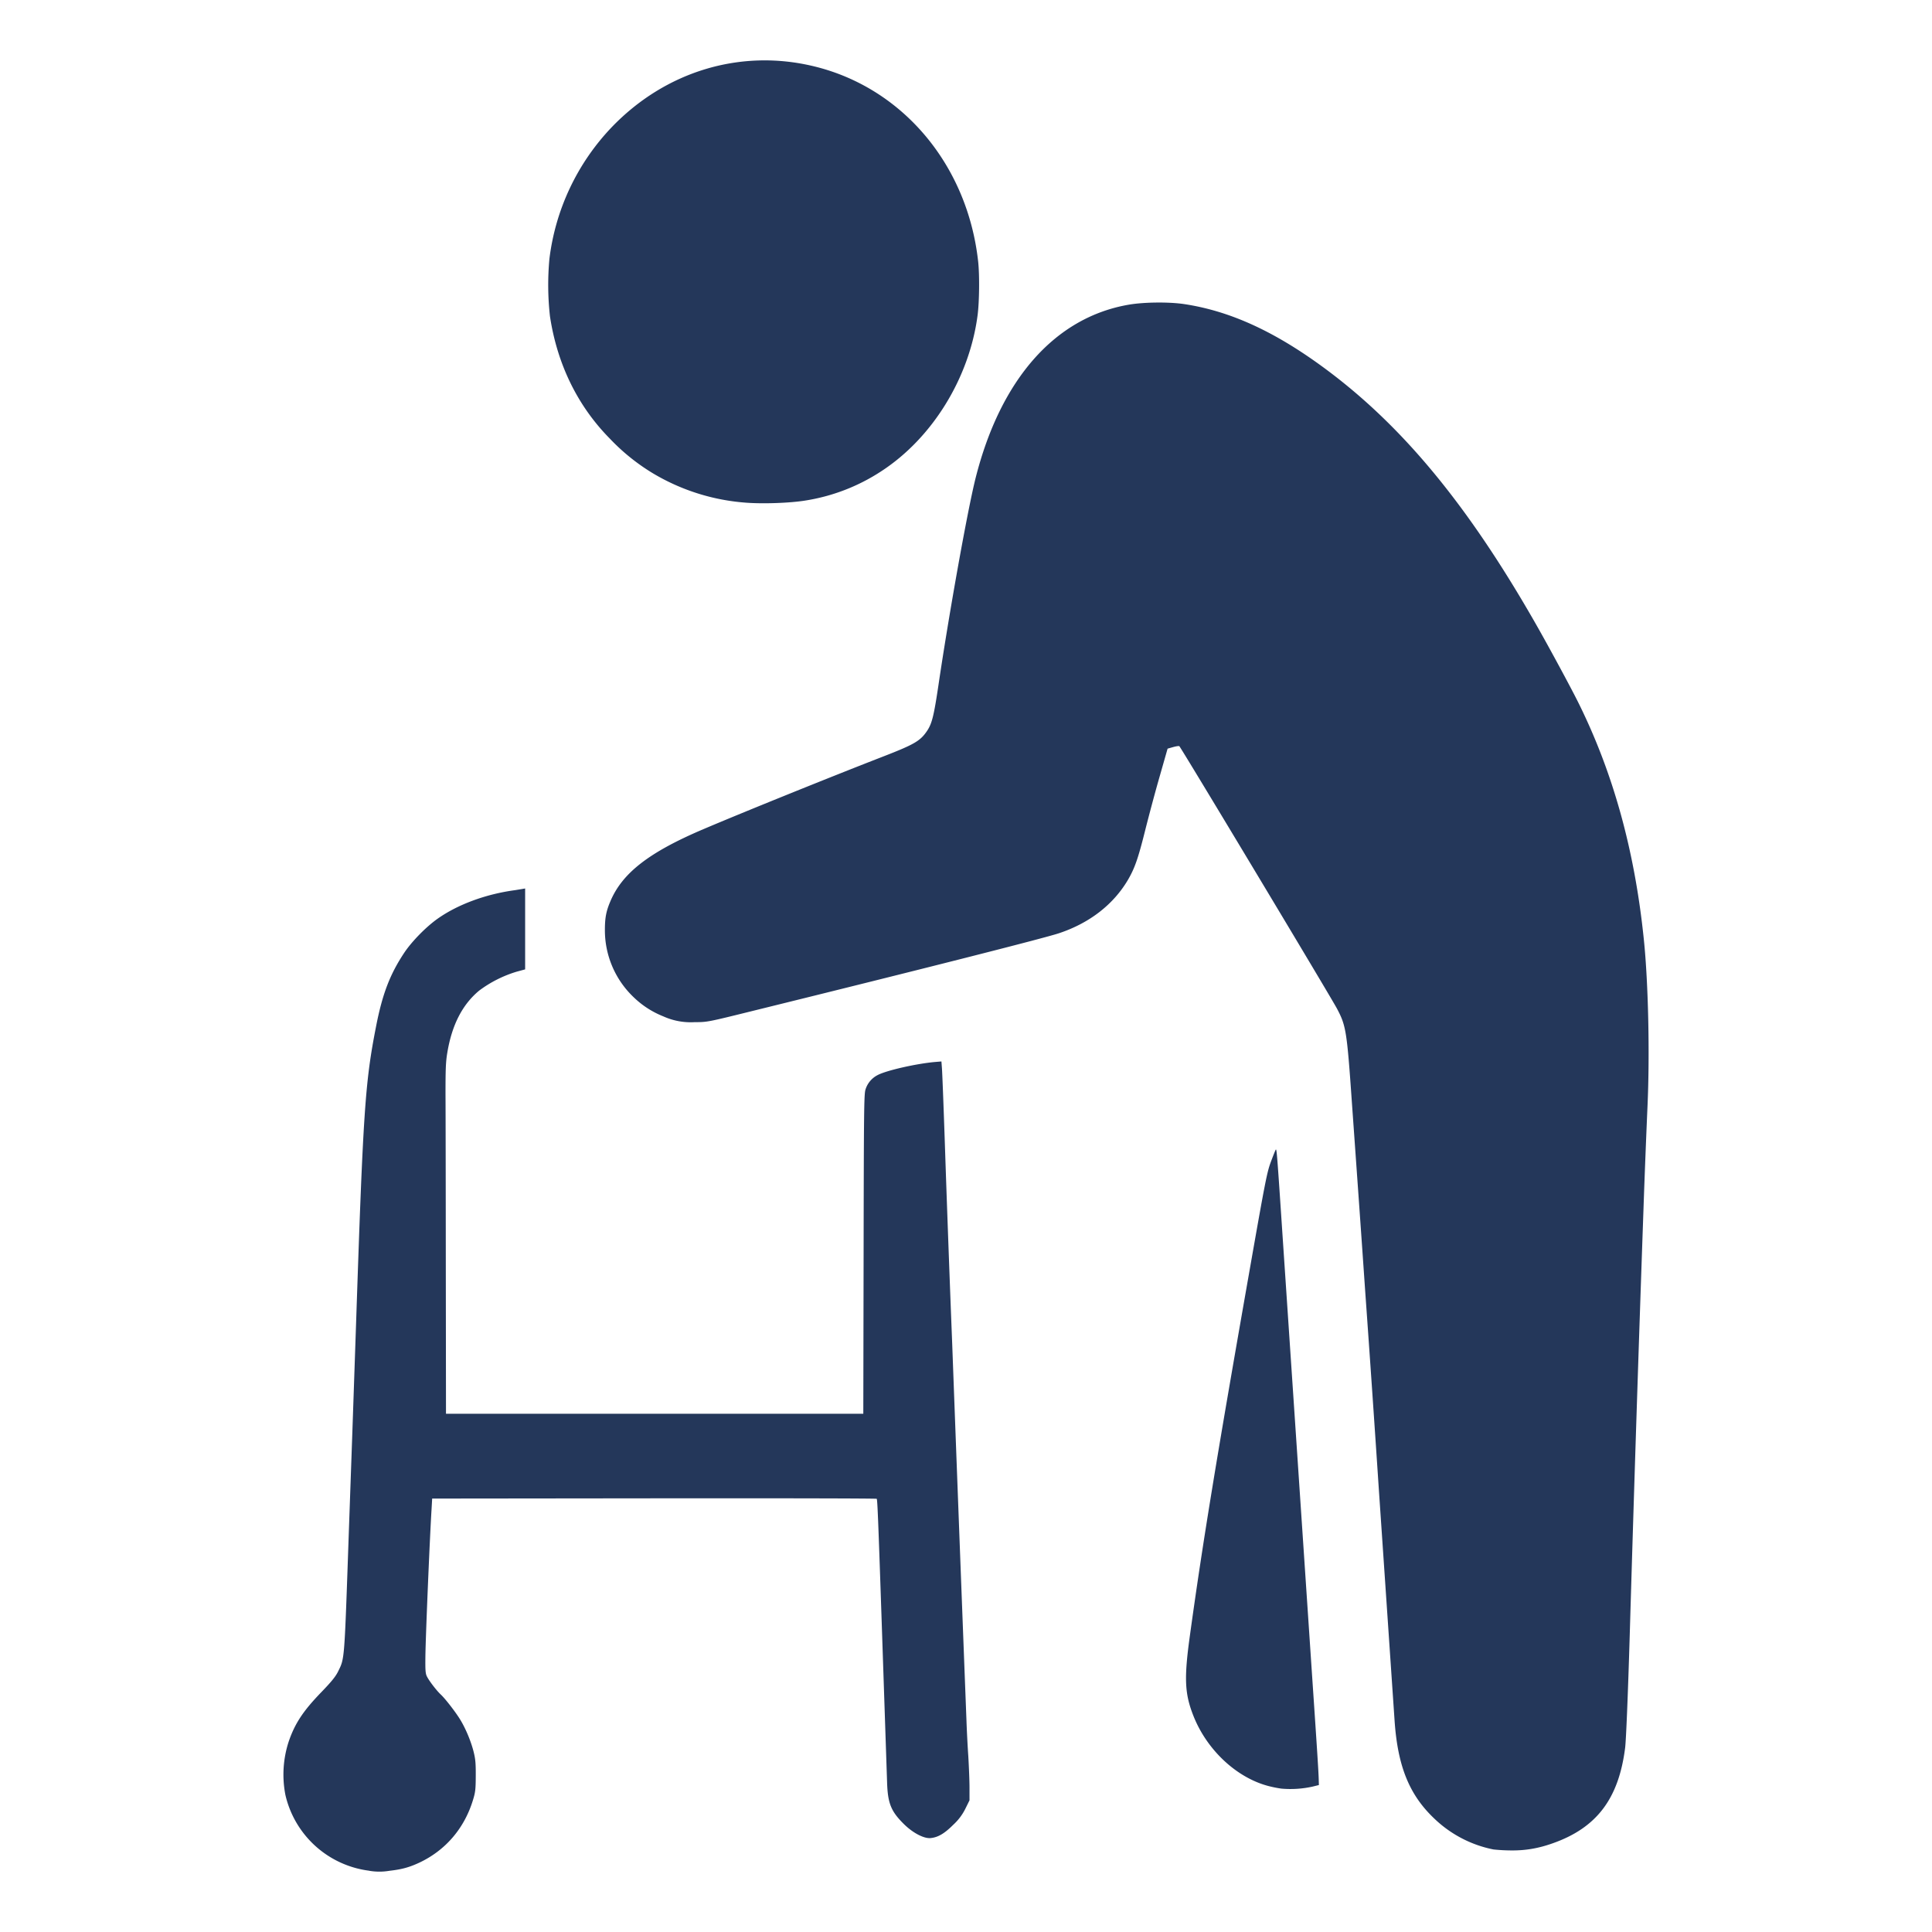
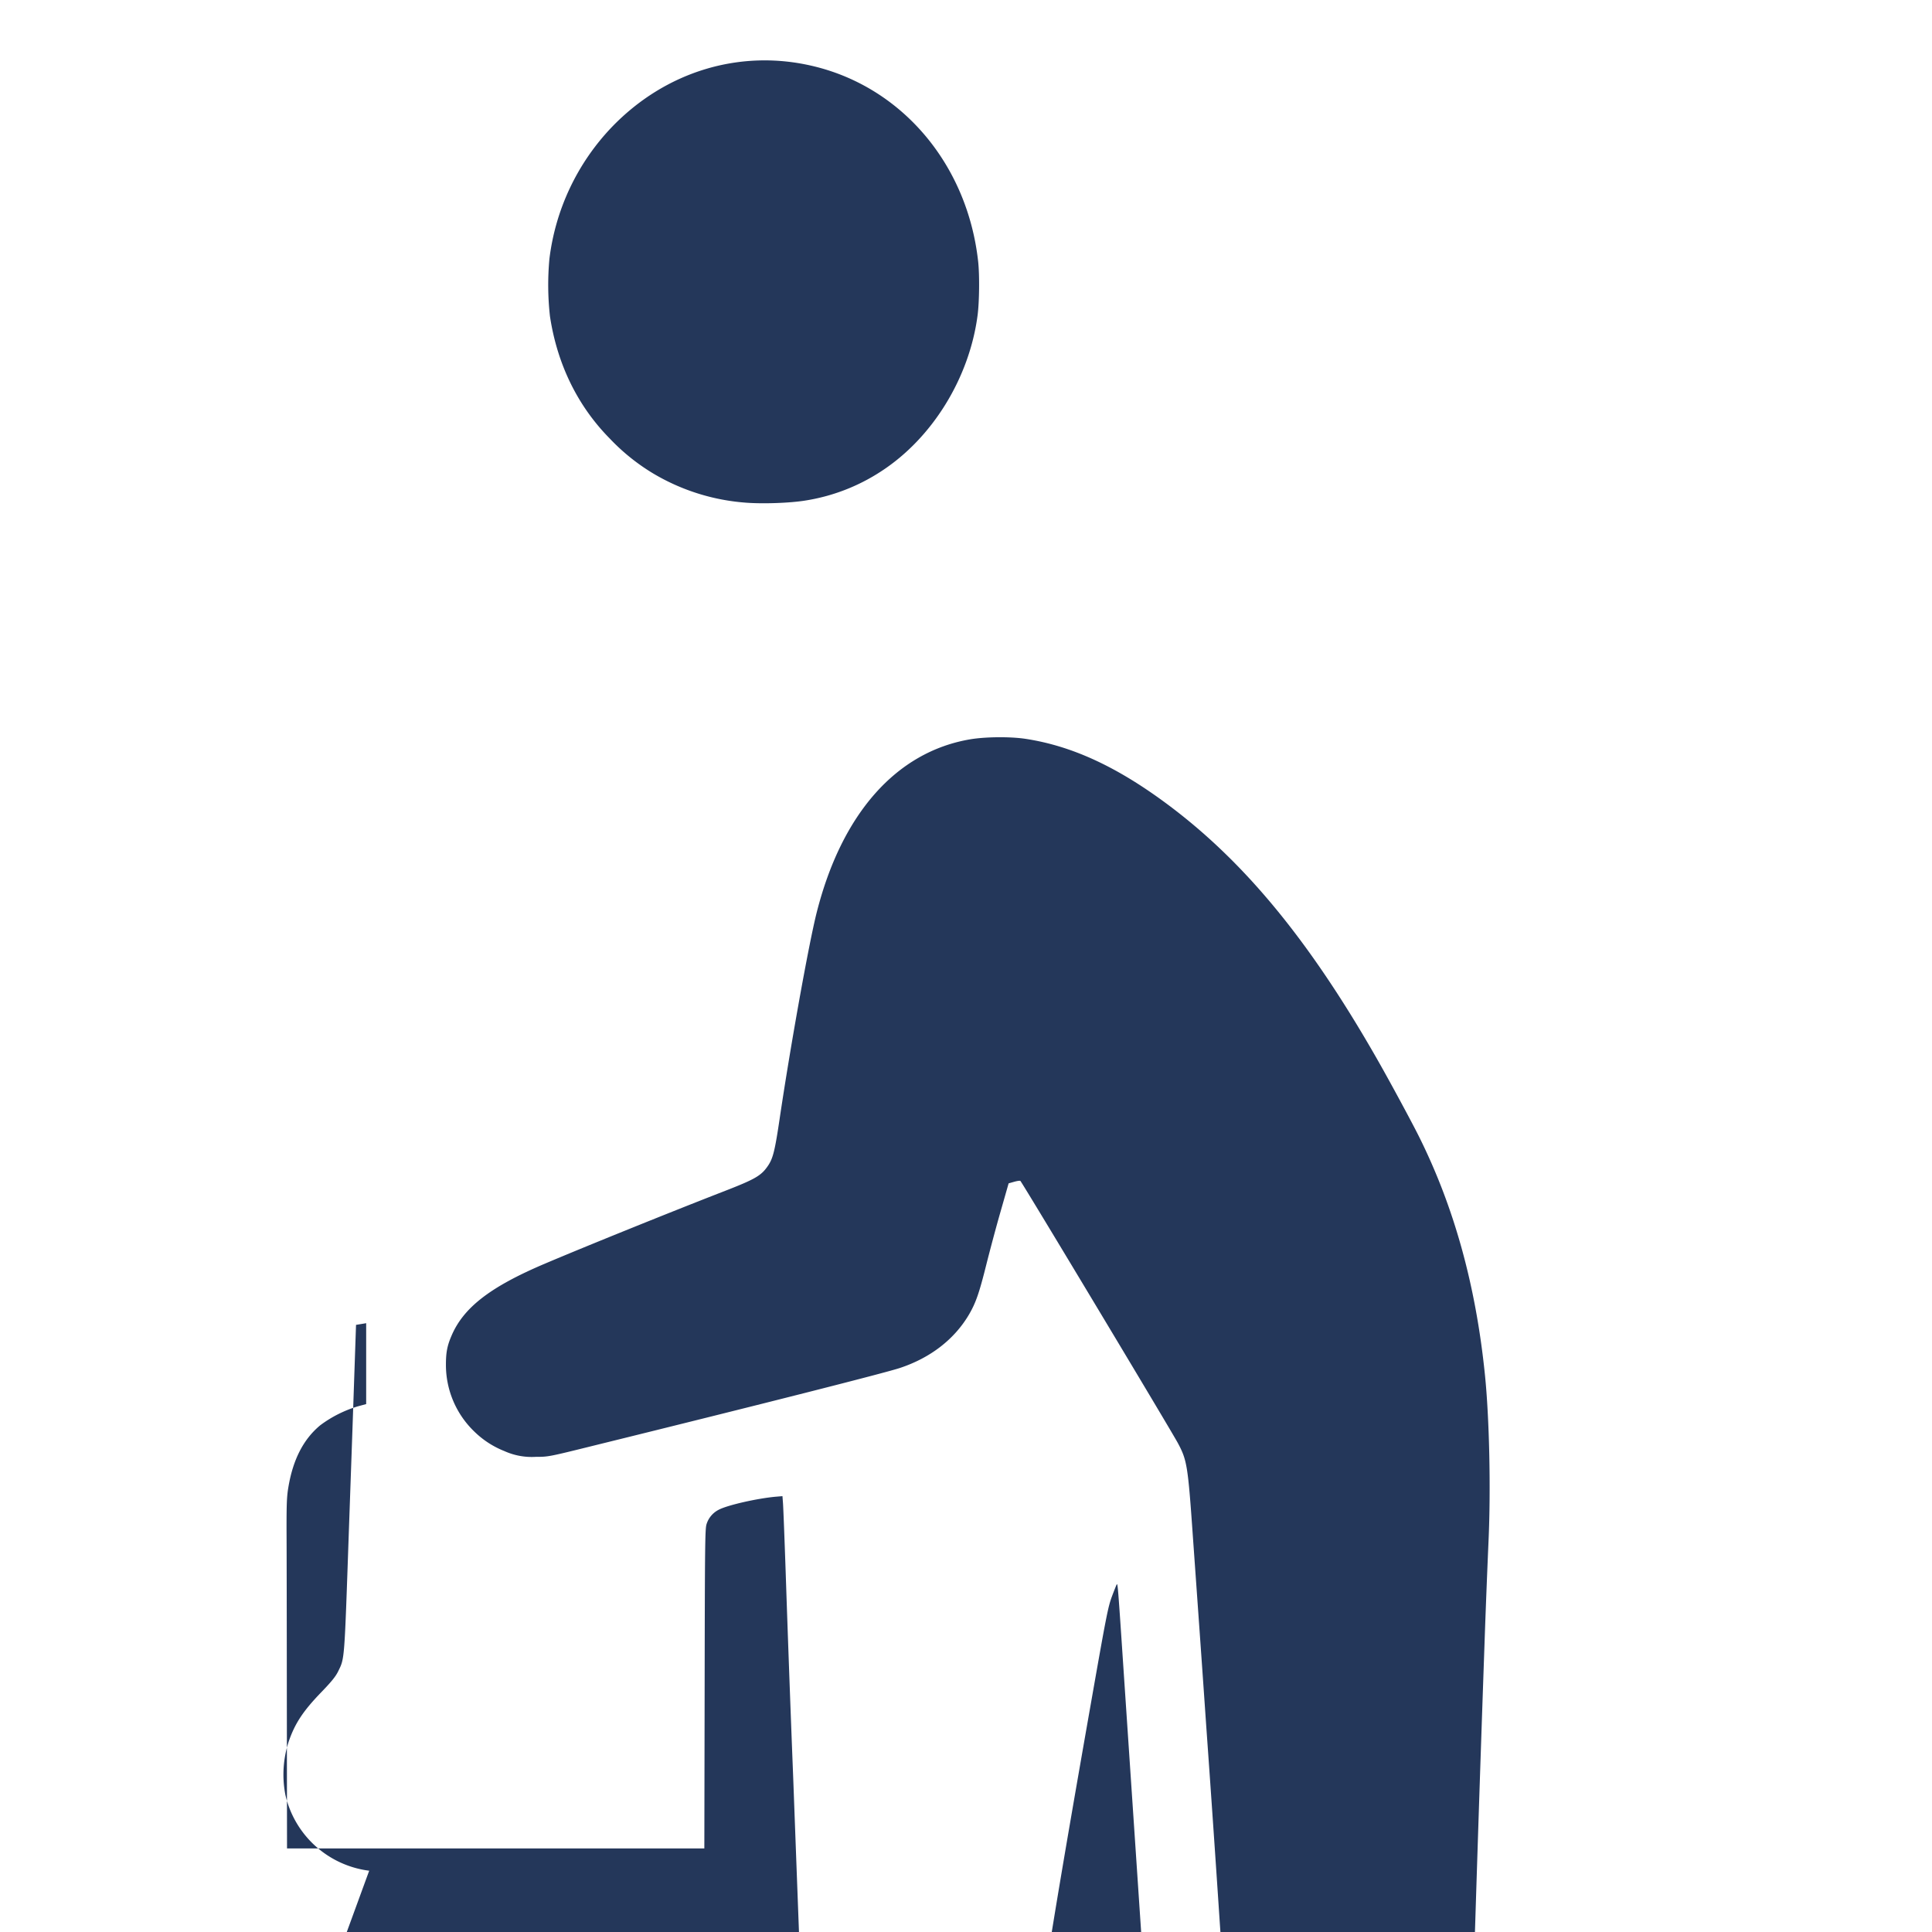
<svg xmlns="http://www.w3.org/2000/svg" width="32" height="32" version="1.1" id="svg4">
  <defs id="defs8" />
-   <path d="M6.115 30.985a1.635 1.635 0 0 1-1.388-1.256 1.76 1.76 0 0 1 .056-.887c.102-.296.237-.501.533-.808.174-.18.24-.262.282-.345.112-.23.104-.138.18-2.321l.06-1.7.059-1.724c.118-3.54.15-4.015.33-4.934.106-.547.232-.874.471-1.233.125-.186.356-.422.547-.558.332-.236.8-.41 1.285-.475l.122-.02.046-.008v1.34l-.14.038a2 2 0 0 0-.622.314c-.278.231-.451.569-.527 1.027-.026.153-.03.274-.03.69.002.278.004 1.582.005 2.898l.003 2.393h6.912l.005-2.645c.004-2.418.007-2.653.032-2.727a.4.4 0 0 1 .198-.236c.143-.078.651-.193.963-.219l.096-.008.009.12c.005.067.025.576.044 1.13a569 569 0 0 0 .126 3.441 4490.928 4490.928 0 0 0 .236 6.233c.005.148.018.41.03.58.01.172.02.407.02.523v.211l-.066.134a.9.9 0 0 1-.202.27c-.145.145-.251.208-.373.221-.11.013-.295-.083-.444-.23-.215-.212-.269-.344-.28-.691l-.09-2.675c-.058-1.714-.07-2.01-.082-2.023-.007-.007-1.666-.01-3.688-.008l-3.675.004-.01.176c-.03.477-.098 2.106-.102 2.431-.003.249.001.294.028.345.04.076.158.23.228.295.073.068.25.296.324.42.088.145.174.351.218.524.031.124.037.192.036.402-.001.222-.006.27-.046.4-.143.47-.456.835-.892 1.039-.164.076-.287.11-.49.133a1 1 0 0 1-.337 0m18.622-.353a1.97 1.97 0 0 1-.986-.517c-.41-.391-.6-.862-.652-1.612l-.261-3.834a643 643 0 0 0-.227-3.297c-.07-1.013-.106-1.518-.22-3.12-.082-1.175-.097-1.266-.247-1.548-.112-.21-2.57-4.302-2.61-4.345-.006-.007-.053 0-.103.014l-.092.026-.133.466c-.074.256-.18.655-.238.886-.116.464-.172.626-.285.82-.241.41-.638.718-1.145.886-.247.082-2.257.592-5.055 1.282-.763.189-.766.19-.976.19a1.1 1.1 0 0 1-.521-.096 1.5 1.5 0 0 1-.497-.323 1.53 1.53 0 0 1-.47-1.11c0-.198.021-.31.09-.471.198-.471.642-.815 1.55-1.2.67-.285 2.11-.866 2.944-1.19.547-.212.64-.266.756-.44.078-.119.11-.25.185-.754.177-1.197.483-2.904.615-3.428.414-1.64 1.318-2.663 2.54-2.872.253-.043.664-.047.917-.009.766.116 1.51.458 2.347 1.08 1.27.944 2.343 2.242 3.455 4.183.203.353.571 1.033.709 1.307.587 1.172.949 2.472 1.101 3.962.073.713.099 1.883.06 2.75-.021.483-.047 1.13-.067 1.717a1241 1241 0 0 0-.228 7.065c-.03.992-.06 1.726-.076 1.85-.107.843-.472 1.324-1.2 1.58-.237.084-.448.12-.686.118a3 3 0 0 1-.294-.016m-3.515-1.008a2 2 0 0 1-.21-.042c-.528-.137-1.02-.595-1.244-1.16-.146-.368-.158-.62-.061-1.322.21-1.528.444-2.956 1.004-6.14.243-1.383.274-1.54.335-1.708.038-.102.075-.195.082-.207.018-.029.019-.021.12 1.494l.169 2.515.319 4.753c.082 1.209.102 1.527.106 1.657l.003.101-.11.027a1.7 1.7 0 0 1-.513.032M12.357 8.326a3.5 3.5 0 0 1-1.54-.485 3.4 3.4 0 0 1-.718-.578c-.531-.538-.87-1.23-.99-2.025a4.7 4.7 0 0 1-.009-.95 3.83 3.83 0 0 1 1.027-2.176c.892-.932 2.141-1.309 3.357-1.013 1.467.356 2.54 1.632 2.717 3.23.025.225.02.67-.009.892-.136 1.04-.751 2.037-1.598 2.586a3.2 3.2 0 0 1-1.258.484c-.246.04-.69.057-.98.035" style="fill:#24375a;stroke-width:1;fill-opacity:1;" id="path2" />
+   <path d="M6.115 30.985a1.635 1.635 0 0 1-1.388-1.256 1.76 1.76 0 0 1 .056-.887c.102-.296.237-.501.533-.808.174-.18.24-.262.282-.345.112-.23.104-.138.18-2.321l.06-1.7.059-1.724l.122-.02.046-.008v1.34l-.14.038a2 2 0 0 0-.622.314c-.278.231-.451.569-.527 1.027-.026.153-.03.274-.03.69.002.278.004 1.582.005 2.898l.003 2.393h6.912l.005-2.645c.004-2.418.007-2.653.032-2.727a.4.4 0 0 1 .198-.236c.143-.078.651-.193.963-.219l.096-.008.009.12c.005.067.025.576.044 1.13a569 569 0 0 0 .126 3.441 4490.928 4490.928 0 0 0 .236 6.233c.005.148.018.41.03.58.01.172.02.407.02.523v.211l-.066.134a.9.9 0 0 1-.202.27c-.145.145-.251.208-.373.221-.11.013-.295-.083-.444-.23-.215-.212-.269-.344-.28-.691l-.09-2.675c-.058-1.714-.07-2.01-.082-2.023-.007-.007-1.666-.01-3.688-.008l-3.675.004-.01.176c-.03.477-.098 2.106-.102 2.431-.003.249.001.294.028.345.04.076.158.23.228.295.073.068.25.296.324.42.088.145.174.351.218.524.031.124.037.192.036.402-.001.222-.006.27-.046.4-.143.47-.456.835-.892 1.039-.164.076-.287.11-.49.133a1 1 0 0 1-.337 0m18.622-.353a1.97 1.97 0 0 1-.986-.517c-.41-.391-.6-.862-.652-1.612l-.261-3.834a643 643 0 0 0-.227-3.297c-.07-1.013-.106-1.518-.22-3.12-.082-1.175-.097-1.266-.247-1.548-.112-.21-2.57-4.302-2.61-4.345-.006-.007-.053 0-.103.014l-.092.026-.133.466c-.074.256-.18.655-.238.886-.116.464-.172.626-.285.82-.241.41-.638.718-1.145.886-.247.082-2.257.592-5.055 1.282-.763.189-.766.19-.976.19a1.1 1.1 0 0 1-.521-.096 1.5 1.5 0 0 1-.497-.323 1.53 1.53 0 0 1-.47-1.11c0-.198.021-.31.09-.471.198-.471.642-.815 1.55-1.2.67-.285 2.11-.866 2.944-1.19.547-.212.64-.266.756-.44.078-.119.11-.25.185-.754.177-1.197.483-2.904.615-3.428.414-1.64 1.318-2.663 2.54-2.872.253-.043.664-.047.917-.009.766.116 1.51.458 2.347 1.08 1.27.944 2.343 2.242 3.455 4.183.203.353.571 1.033.709 1.307.587 1.172.949 2.472 1.101 3.962.073.713.099 1.883.06 2.75-.021.483-.047 1.13-.067 1.717a1241 1241 0 0 0-.228 7.065c-.03.992-.06 1.726-.076 1.85-.107.843-.472 1.324-1.2 1.58-.237.084-.448.12-.686.118a3 3 0 0 1-.294-.016m-3.515-1.008a2 2 0 0 1-.21-.042c-.528-.137-1.02-.595-1.244-1.16-.146-.368-.158-.62-.061-1.322.21-1.528.444-2.956 1.004-6.14.243-1.383.274-1.54.335-1.708.038-.102.075-.195.082-.207.018-.029.019-.021.12 1.494l.169 2.515.319 4.753c.082 1.209.102 1.527.106 1.657l.003.101-.11.027a1.7 1.7 0 0 1-.513.032M12.357 8.326a3.5 3.5 0 0 1-1.54-.485 3.4 3.4 0 0 1-.718-.578c-.531-.538-.87-1.23-.99-2.025a4.7 4.7 0 0 1-.009-.95 3.83 3.83 0 0 1 1.027-2.176c.892-.932 2.141-1.309 3.357-1.013 1.467.356 2.54 1.632 2.717 3.23.025.225.02.67-.009.892-.136 1.04-.751 2.037-1.598 2.586a3.2 3.2 0 0 1-1.258.484c-.246.04-.69.057-.98.035" style="fill:#24375a;stroke-width:1;fill-opacity:1;" id="path2" />
</svg>